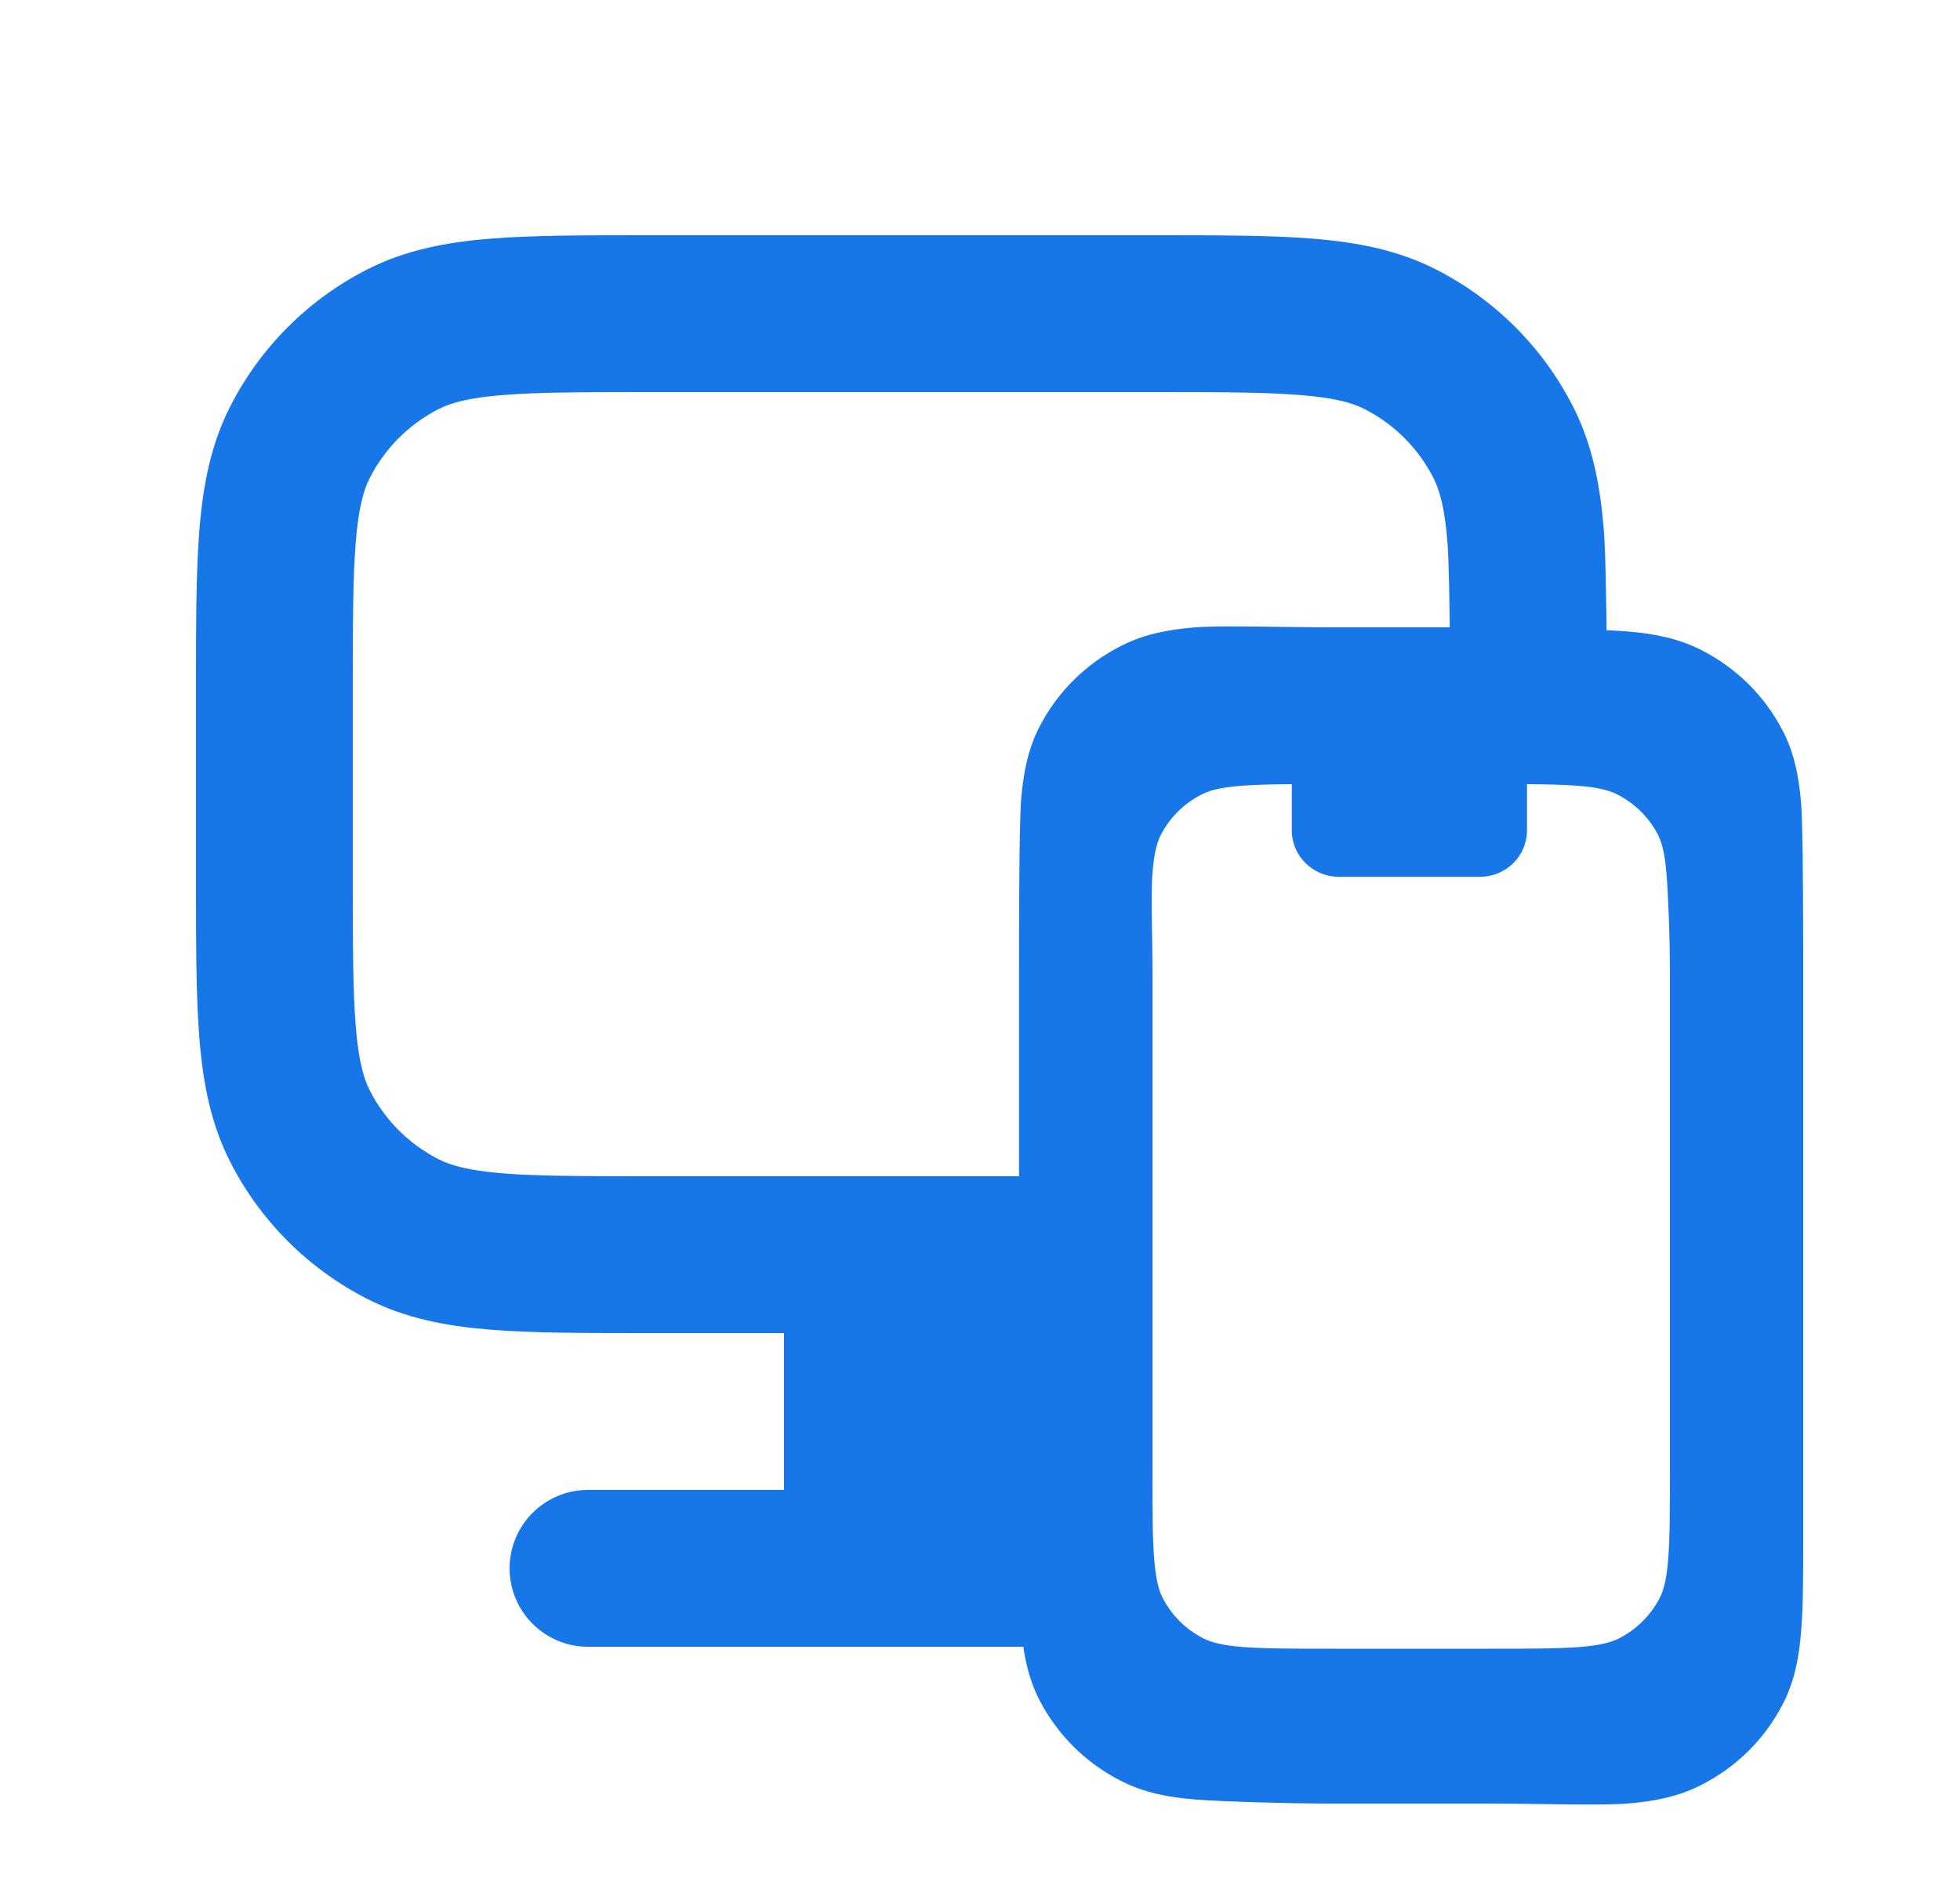
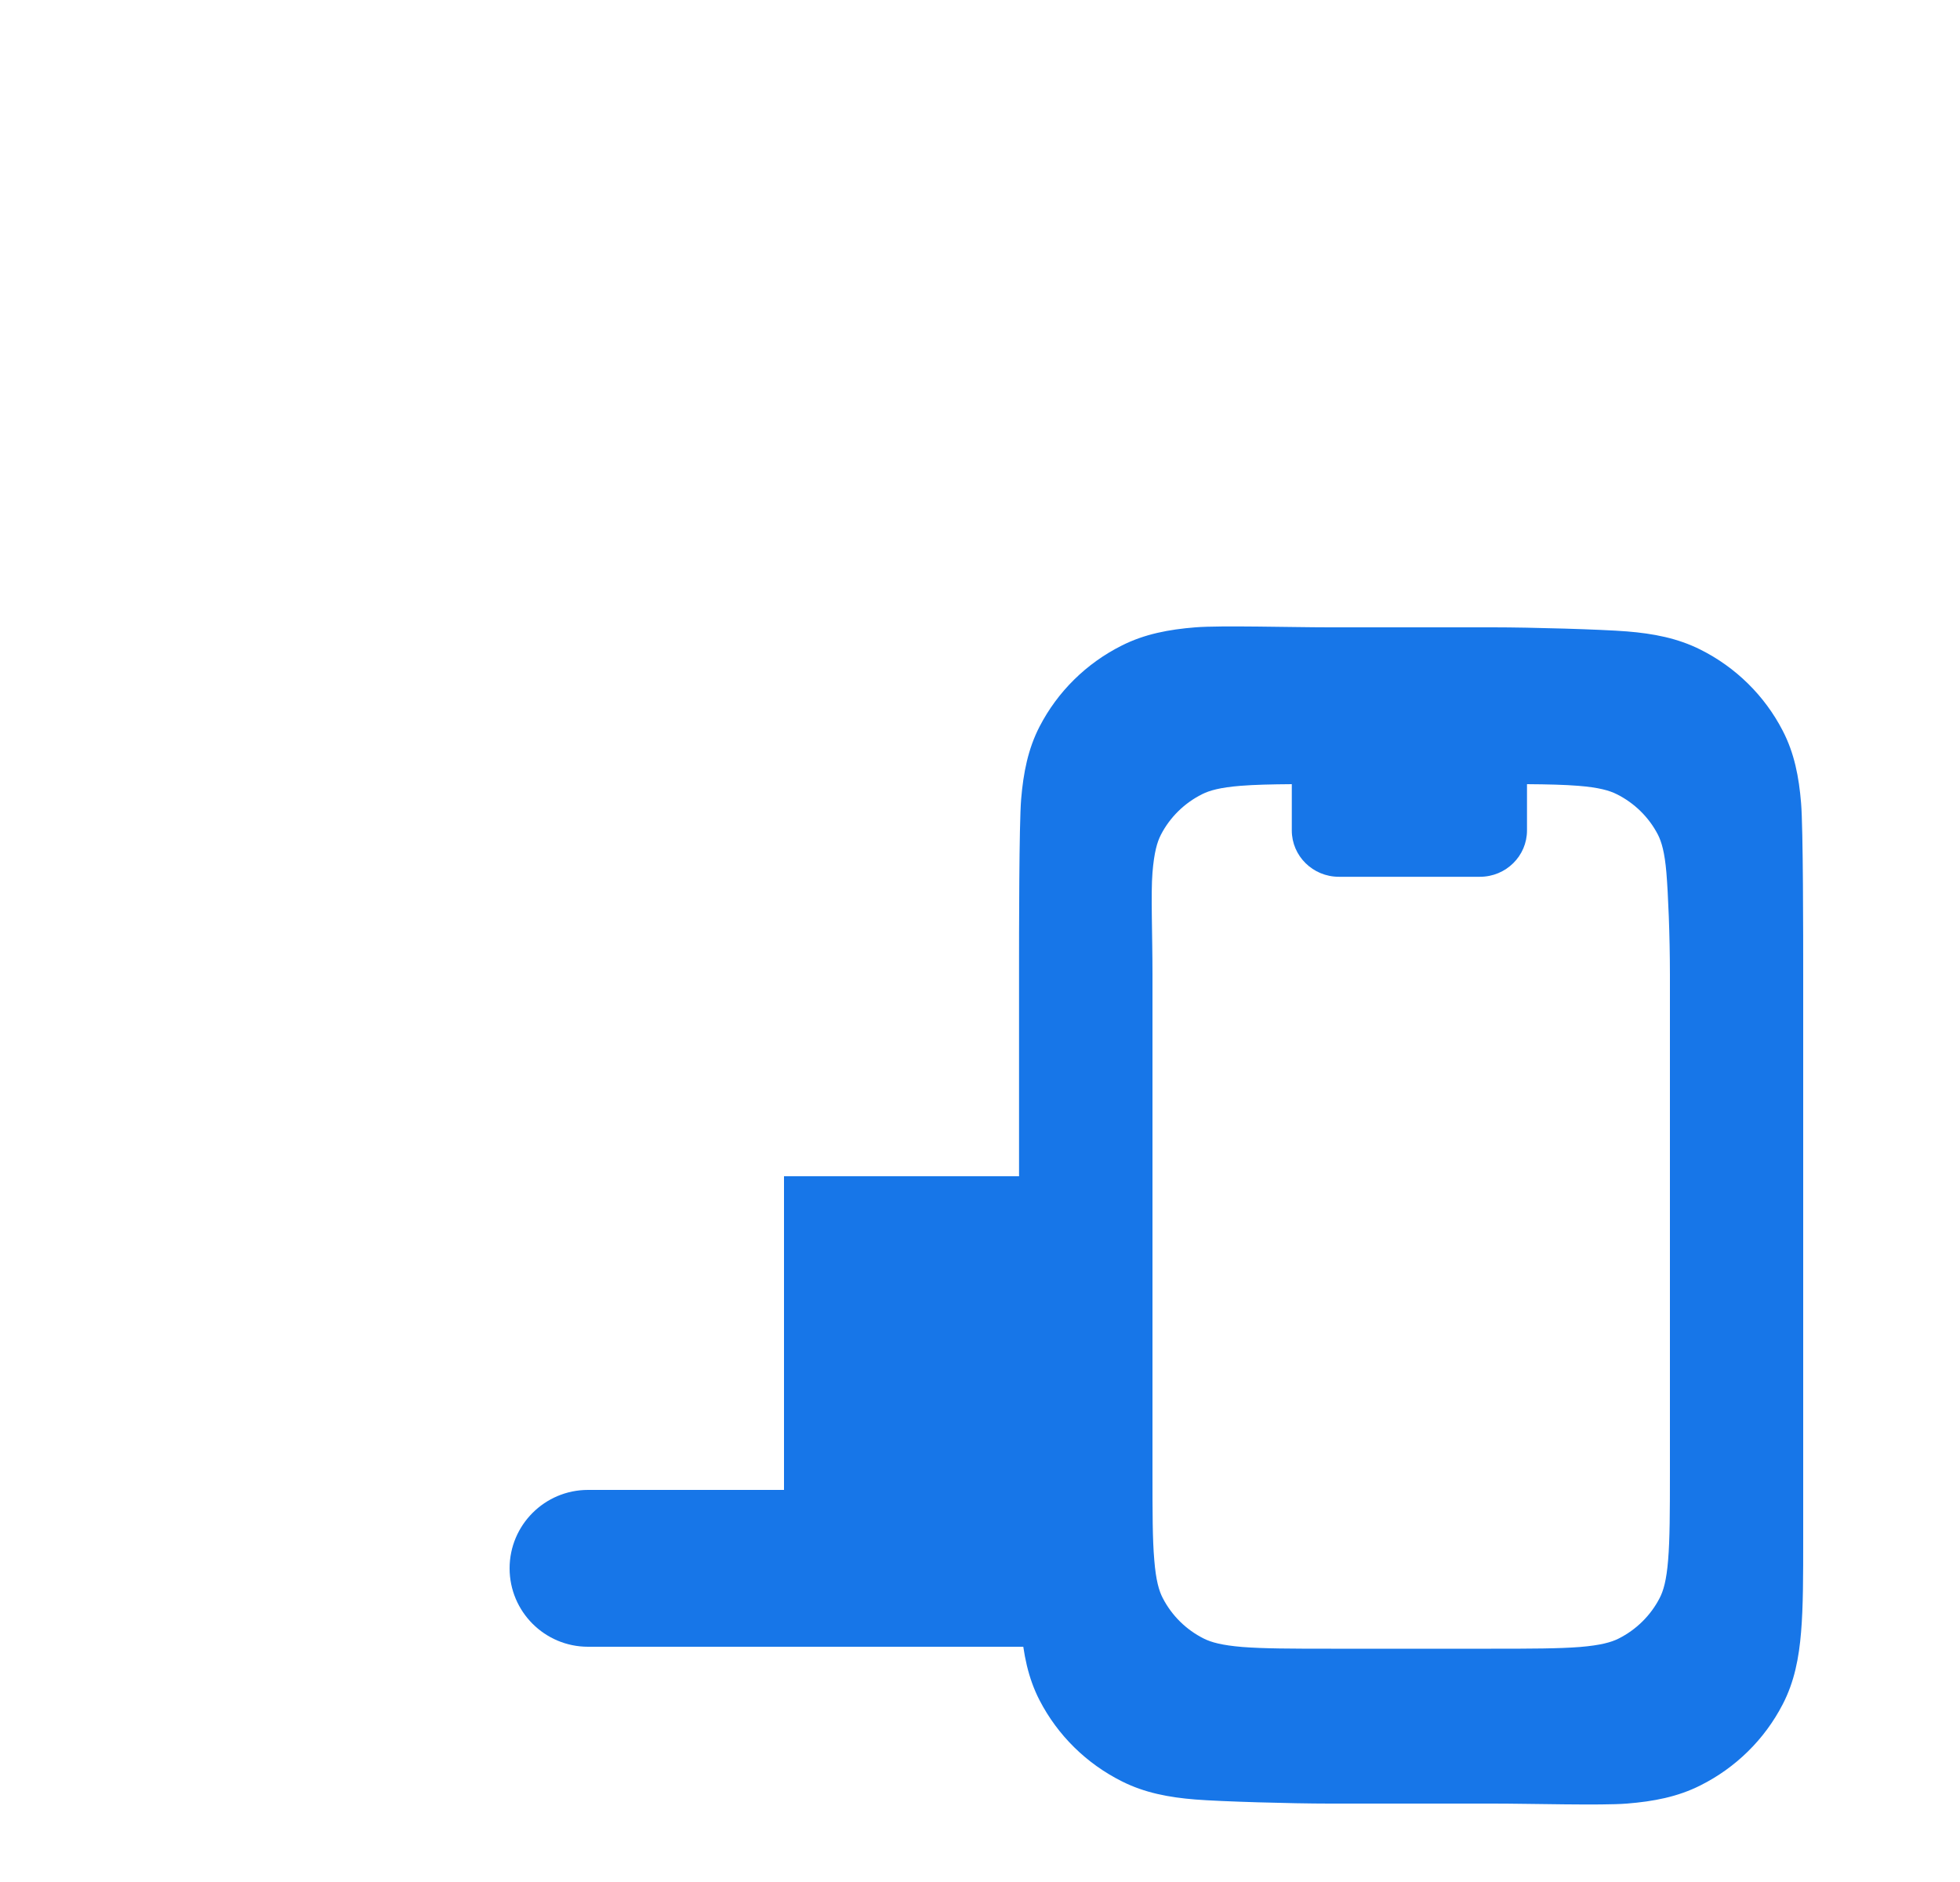
<svg xmlns="http://www.w3.org/2000/svg" width="25" height="24" viewBox="0 0 25 24" fill="none">
  <path fill-rule="evenodd" clip-rule="evenodd" d="M10 15V19L7.5 19C6.948 19 6.5 19.448 6.5 20C6.5 20.552 6.948 21 7.5 21H14.024L13.024 19L13.024 17L13.5 16.999L13.5 15L10 15Z" fill="#1776E8" />
-   <path fill-rule="evenodd" clip-rule="evenodd" d="M2.5 8.759L2.5 11.241C2.5 12.046 2.5 12.711 2.544 13.252C2.59 13.814 2.689 14.331 2.936 14.816C3.319 15.569 3.931 16.18 4.684 16.564C5.169 16.811 5.686 16.91 6.248 16.956C6.789 17 7.454 17 8.259 17L13.024 17L13.5 16.999L13.5 15H8.3C7.443 15 6.861 14.999 6.411 14.963C5.973 14.927 5.748 14.862 5.592 14.782C5.216 14.59 4.91 14.284 4.718 13.908C4.638 13.752 4.573 13.527 4.538 13.089C4.501 12.639 4.5 12.057 4.5 11.2V8.8C4.5 7.943 4.501 7.361 4.538 6.911C4.573 6.473 4.638 6.248 4.718 6.092C4.91 5.716 5.216 5.41 5.592 5.218C5.748 5.138 5.973 5.073 6.411 5.038C6.861 5.001 7.443 5 8.3 5L14.7 5C15.557 5 16.139 5.001 16.589 5.038C17.027 5.073 17.252 5.138 17.408 5.218C17.784 5.41 18.09 5.716 18.282 6.092C18.362 6.248 18.427 6.473 18.462 6.911C18.499 7.361 18.5 9.143 18.5 10H20.5C20.5 9.195 20.5 7.289 20.456 6.748C20.41 6.186 20.311 5.669 20.064 5.184C19.68 4.431 19.069 3.819 18.316 3.436C17.831 3.189 17.314 3.09 16.752 3.044C16.211 3 15.546 3 14.741 3L8.259 3C7.454 3 6.789 3 6.248 3.044C5.686 3.09 5.169 3.189 4.684 3.436C3.931 3.819 3.319 4.431 2.936 5.184C2.689 5.669 2.59 6.186 2.544 6.748C2.5 7.289 2.5 7.954 2.5 8.759ZM12.891 17C12.841 17 12.792 17 12.741 17L12.891 17Z" fill="#1776E8" />
  <path fill-rule="evenodd" clip-rule="evenodd" d="M19.045 8H16.955C16.472 8 15.572 7.974 15.247 8C14.91 8.027 14.6 8.085 14.309 8.232C13.857 8.458 13.49 8.82 13.26 9.265C13.112 9.551 13.053 9.857 13.025 10.189C12.998 10.509 12.998 11.901 12.998 12.377L12.998 19.571C12.998 20.047 12.998 20.439 13.025 20.759C13.053 21.091 13.112 21.397 13.26 21.683C13.49 22.128 13.857 22.49 14.309 22.716C14.6 22.863 14.91 22.921 15.247 22.948C15.572 22.974 16.472 23 16.955 23H19.045C19.528 23 20.426 23.026 20.751 23C21.088 22.973 21.398 22.915 21.689 22.768C22.141 22.542 22.508 22.18 22.738 21.735C22.887 21.449 22.946 21.143 22.973 20.811C23 20.491 23 20.099 23 19.623V12.429C23 11.953 23 10.561 22.973 10.241C22.946 9.909 22.887 9.603 22.738 9.317C22.508 8.872 22.141 8.51 21.689 8.284C21.398 8.138 21.088 8.079 20.751 8.052C20.426 8.026 19.528 8 19.045 8ZM15.333 10.128C15.427 10.081 15.561 10.042 15.824 10.021C16 10.007 16.21 10.002 16.477 10V10.59C16.477 10.916 16.746 11.181 17.077 11.181H18.877C19.209 11.181 19.477 10.916 19.477 10.59V10C19.745 10.002 19.955 10.007 20.131 10.021C20.394 10.042 20.528 10.081 20.622 10.128C20.848 10.241 21.032 10.422 21.147 10.644C21.194 10.737 21.233 10.869 21.255 11.128C21.277 11.394 21.3 11.921 21.3 12.427V18.779C21.3 19.285 21.299 19.63 21.277 19.895C21.256 20.154 21.217 20.287 21.169 20.379C21.054 20.602 20.87 20.783 20.645 20.896C20.551 20.943 20.416 20.981 20.153 21.003C19.883 21.024 19.534 21.025 19.02 21.025H16.98C16.466 21.025 16.117 21.024 15.847 21.003C15.584 20.981 15.449 20.943 15.355 20.896C15.129 20.783 14.946 20.602 14.831 20.379C14.783 20.287 14.744 20.154 14.723 19.895C14.7 19.63 14.7 19.285 14.7 18.779V12.427C14.7 11.921 14.678 11.394 14.7 11.128C14.721 10.869 14.76 10.737 14.808 10.644C14.923 10.422 15.107 10.241 15.333 10.128Z" fill="#1776E8" />
</svg>